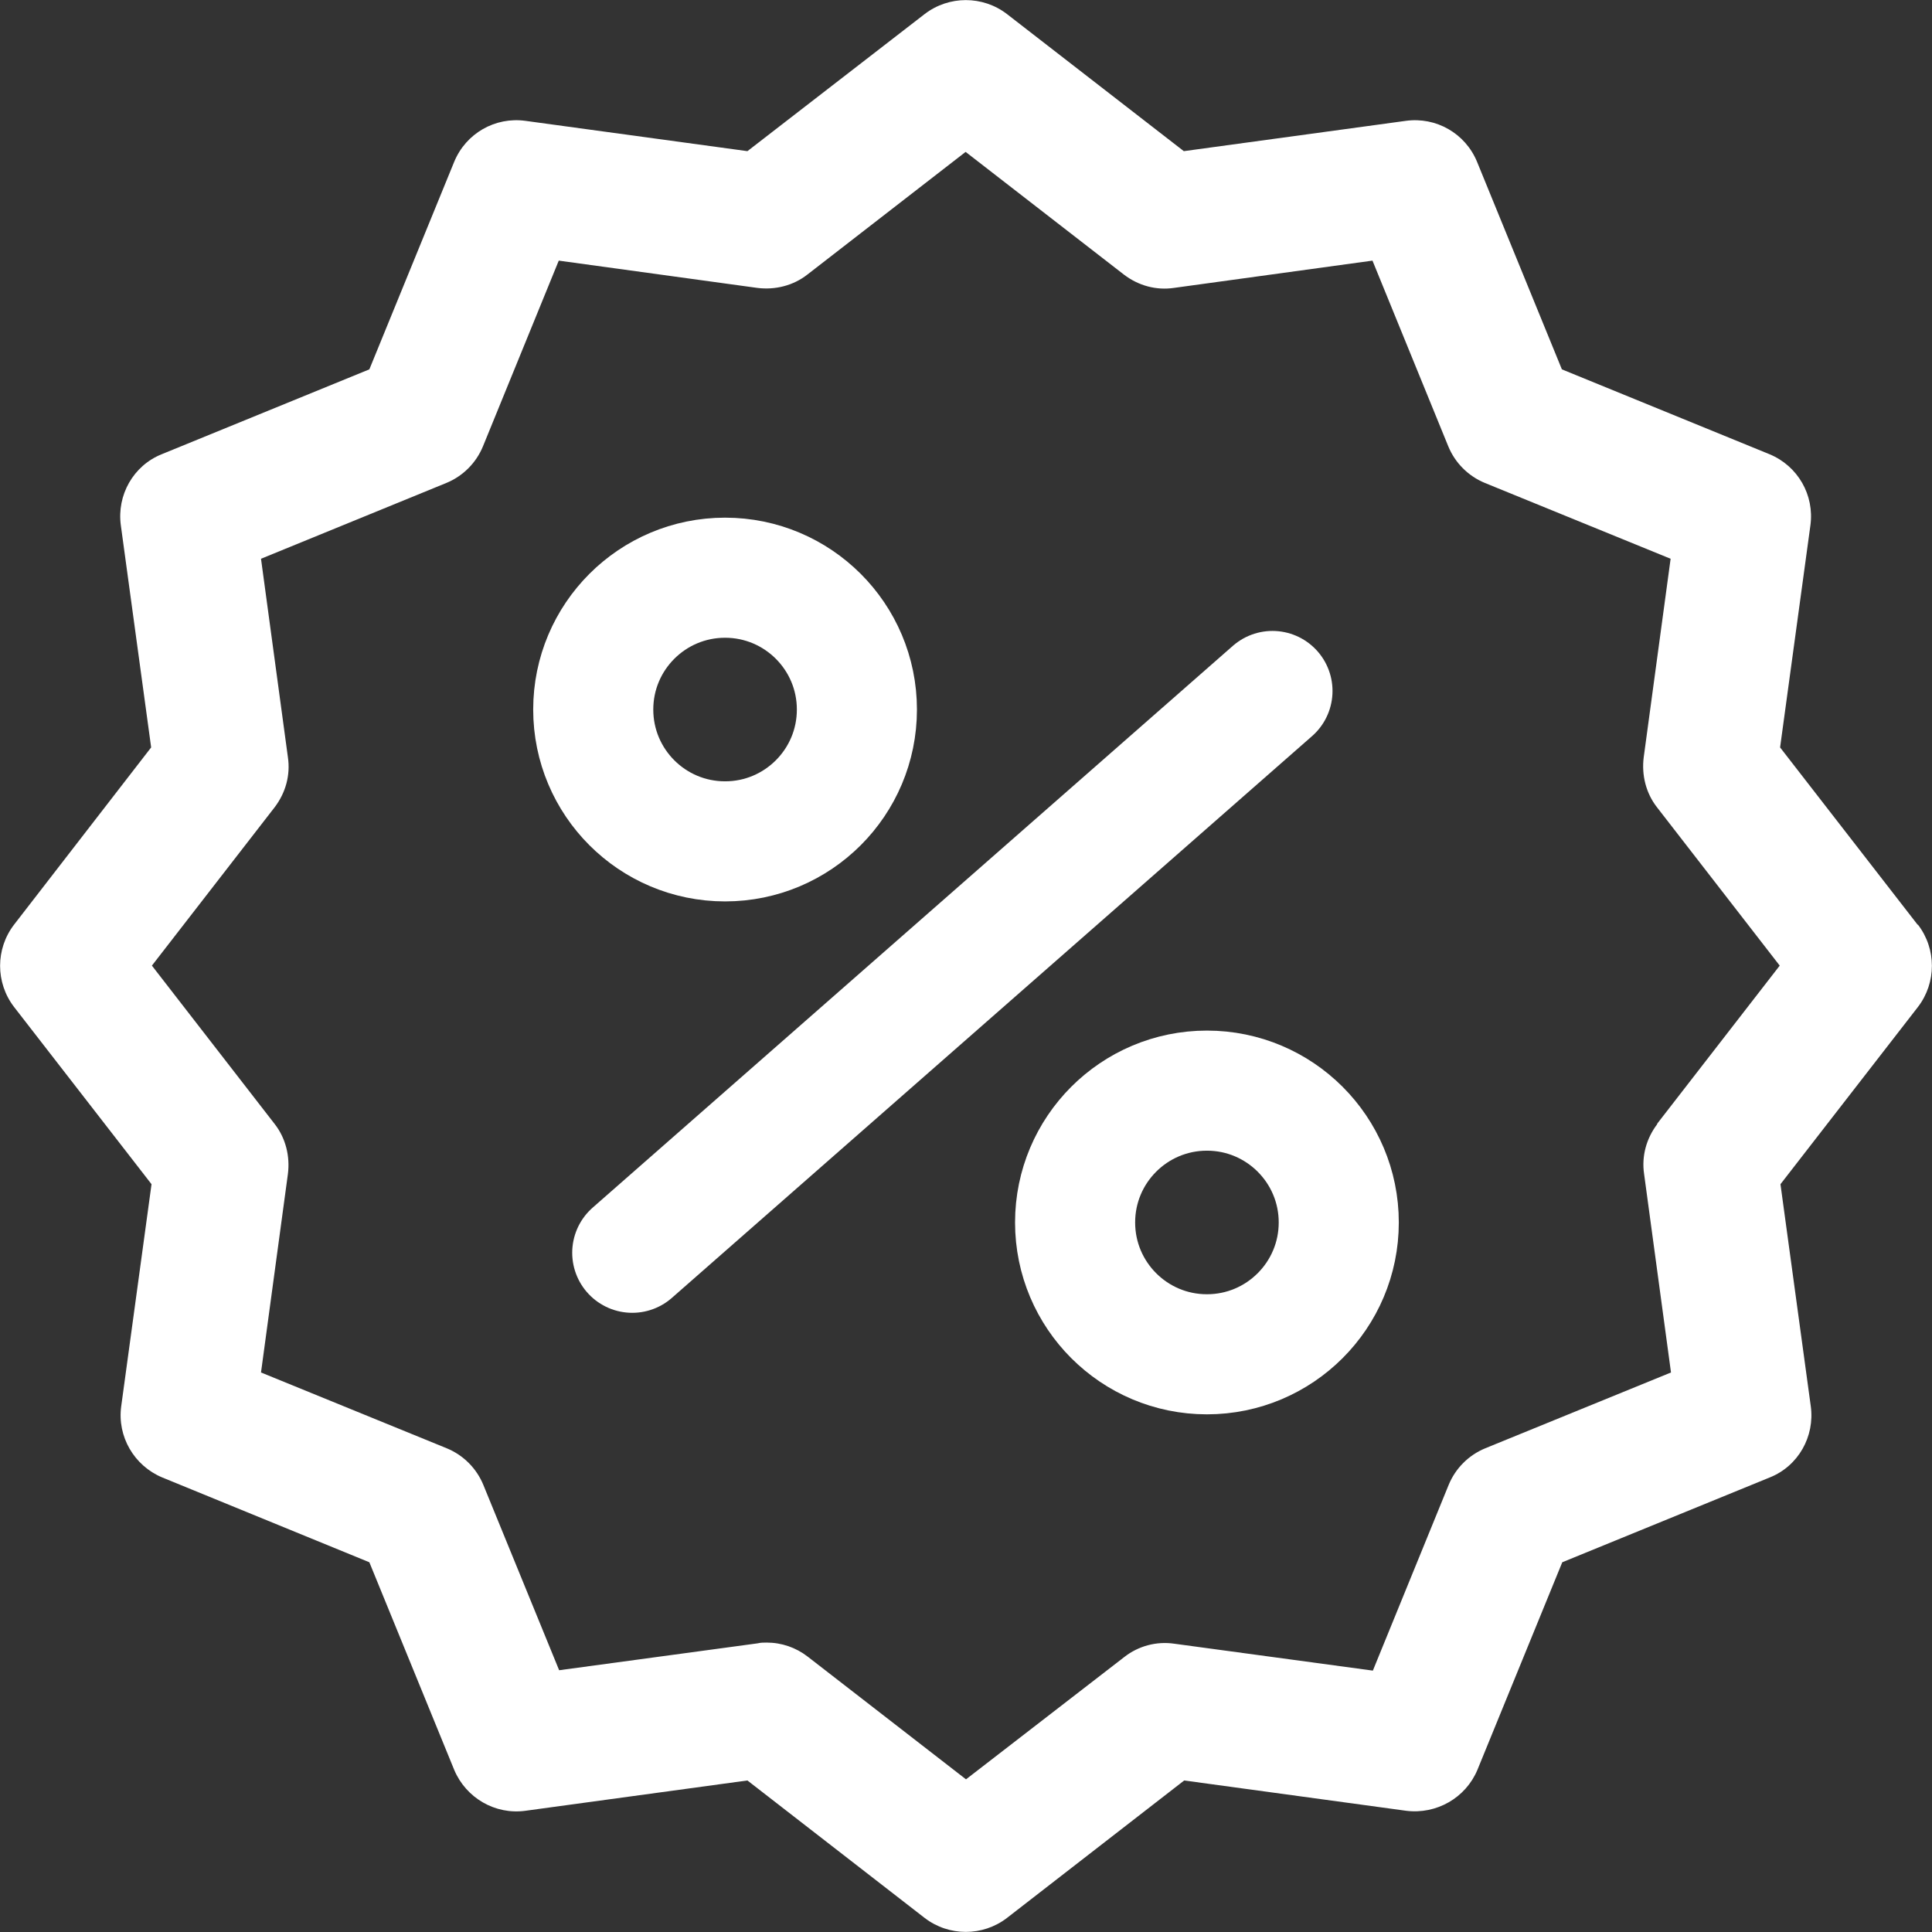
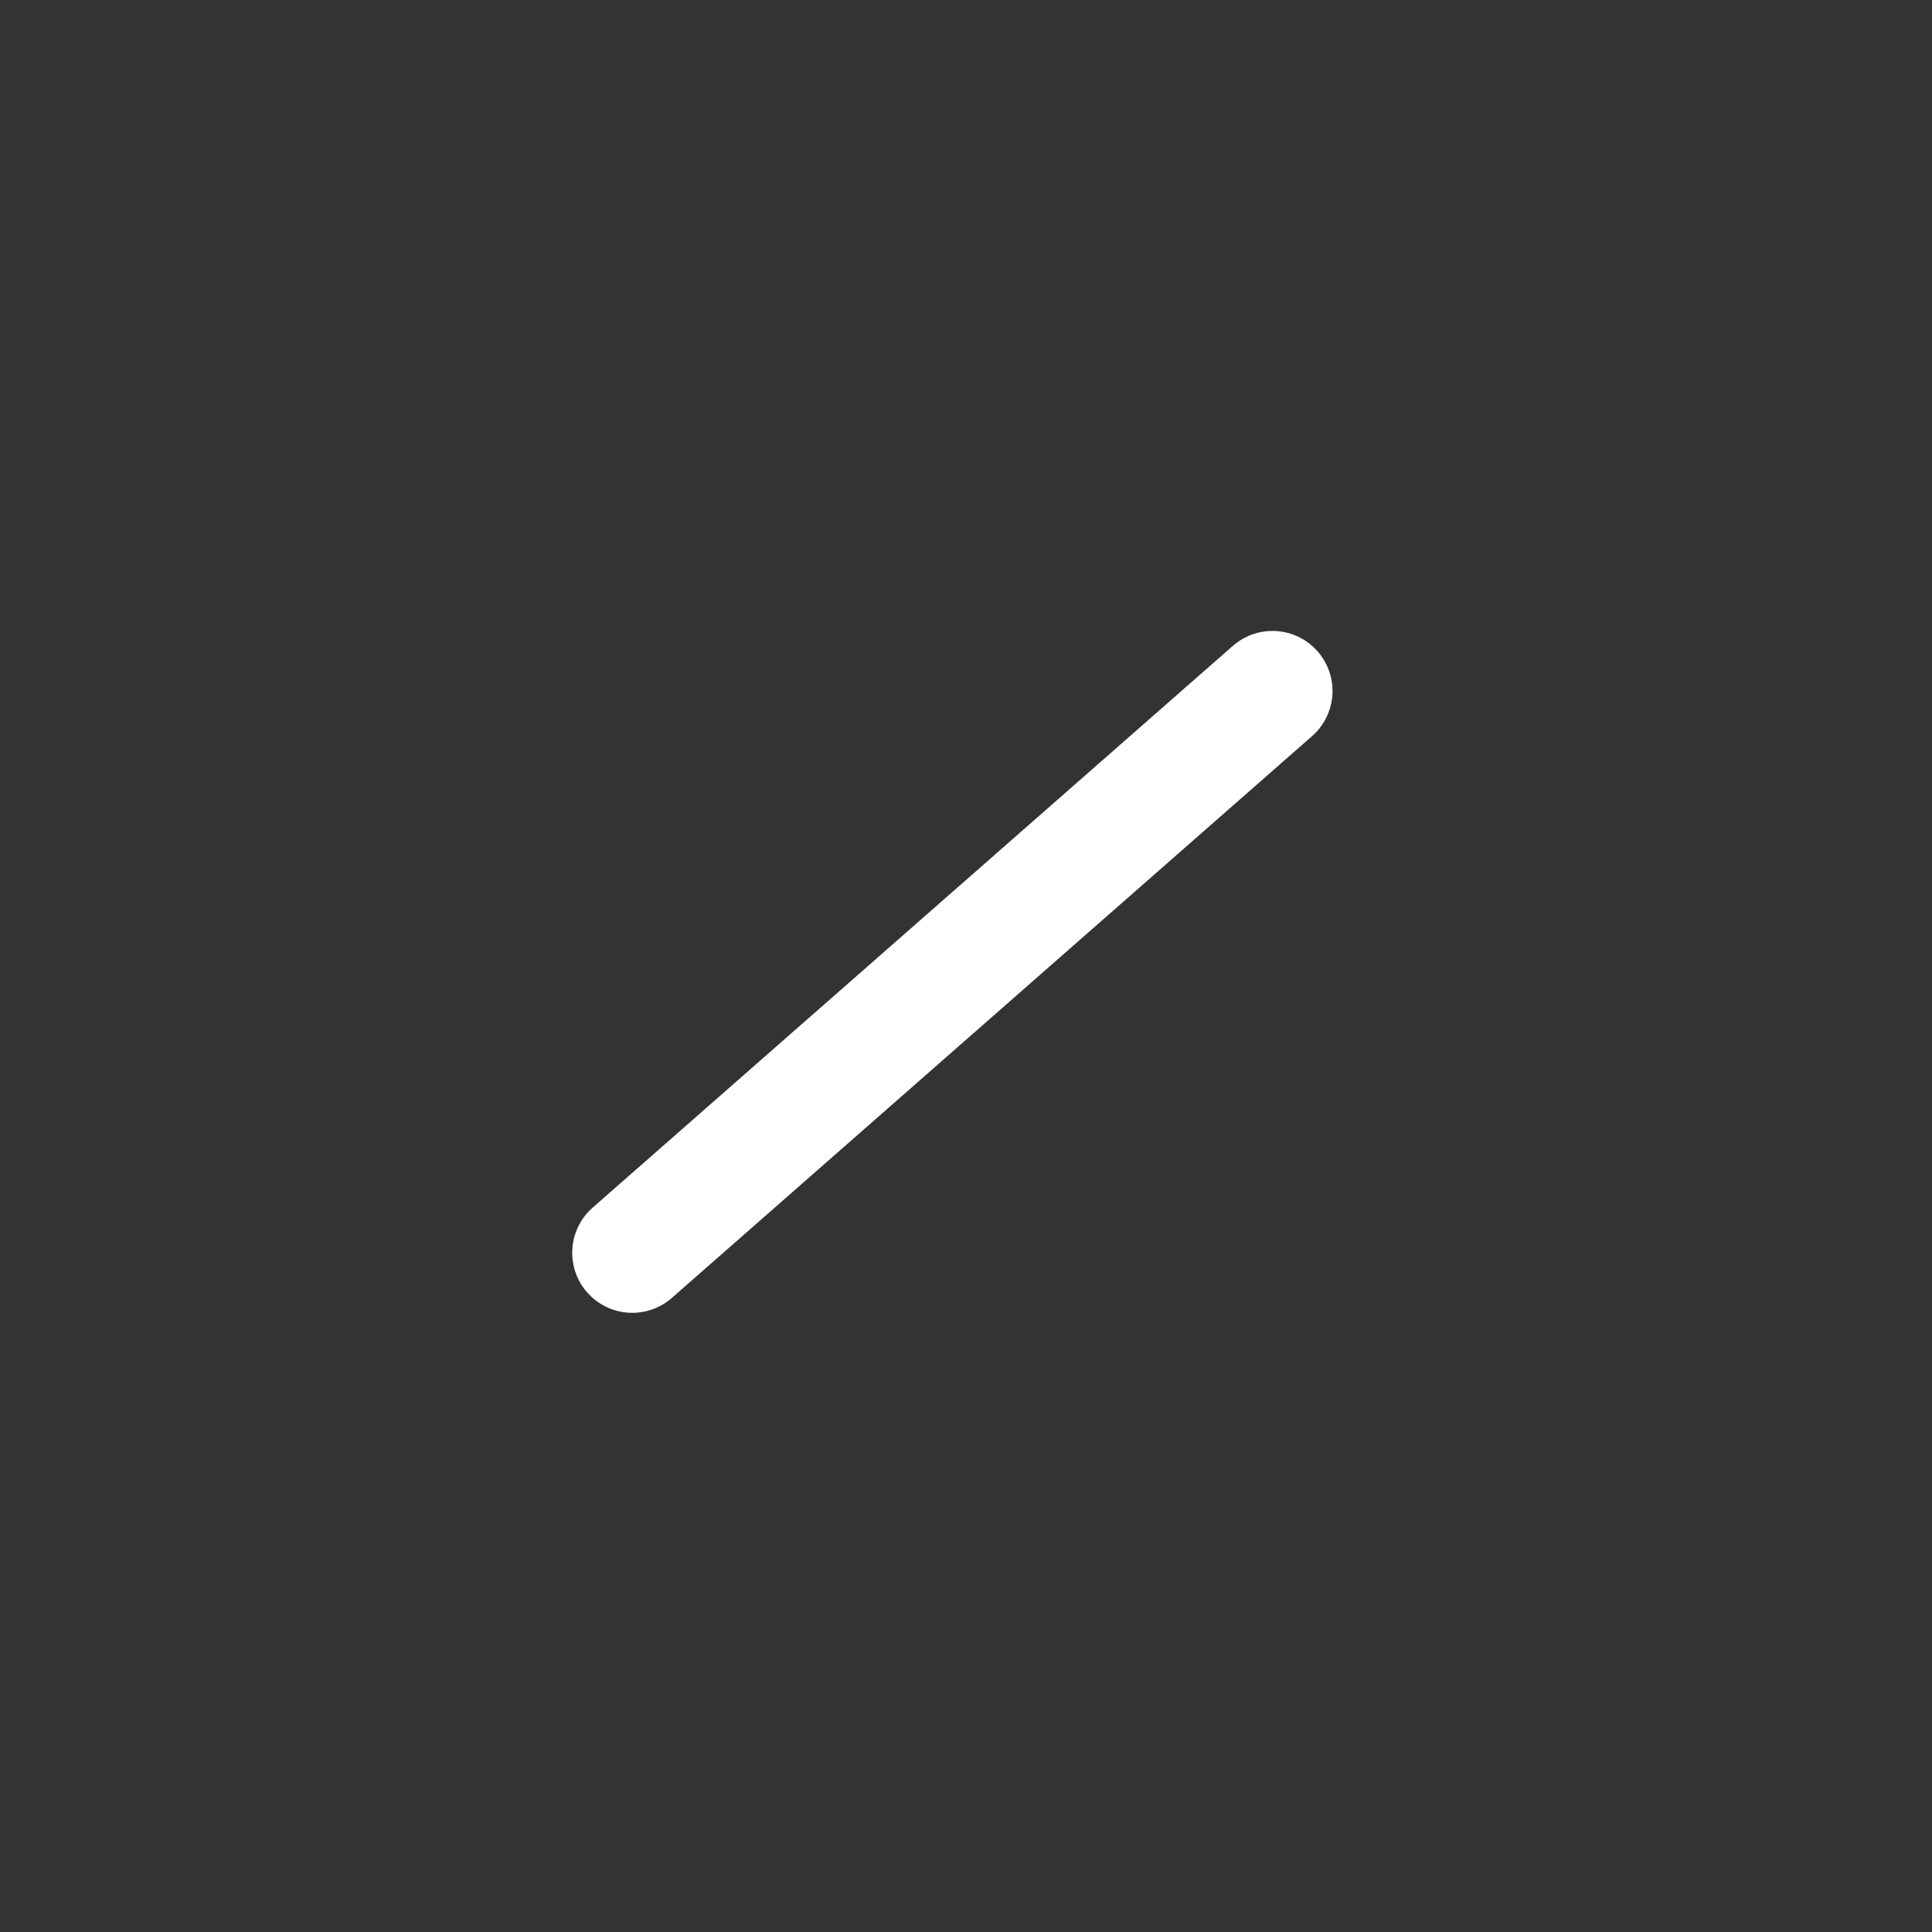
<svg xmlns="http://www.w3.org/2000/svg" id="Layer_1" data-name="Layer 1" viewBox="0 0 51 51">
  <rect x="0" y="0" width="51" height="51" fill="#333333" stroke="none" />
  <defs>
    <style> .cls-1 { stroke-miterlimit: 10; } .cls-1, .cls-2 { fill: none; stroke: #fff; stroke-width: 3.17px; } .cls-3 { fill: #fff; stroke-width: 0px; } .cls-2 { stroke-linecap: round; stroke-linejoin: round; } </style>
  </defs>
-   <path class="cls-3" d="M50.62,24.41l-3.63-4.68.8-5.86c.11-.8-.33-1.57-1.08-1.88l-5.48-2.24-2.24-5.48c-.31-.75-1.08-1.19-1.88-1.08l-5.86.8L26.58.37c-.64-.49-1.53-.49-2.17,0l-4.68,3.62-5.86-.8c-.8-.11-1.57.33-1.88,1.08l-2.24,5.48-5.48,2.24c-.75.3-1.19,1.08-1.08,1.88l.8,5.86L.37,24.41c-.49.64-.49,1.53,0,2.17l3.63,4.68-.8,5.86c-.11.8.34,1.57,1.08,1.88l5.47,2.24,2.24,5.48c.31.74,1.08,1.19,1.88,1.08l5.86-.8,4.68,3.63c.64.49,1.53.49,2.17,0l4.68-3.63,5.86.8c.8.1,1.57-.34,1.88-1.08l2.24-5.48,5.48-2.24c.75-.3,1.19-1.08,1.08-1.88l-.8-5.86,3.63-4.68c.49-.64.49-1.53,0-2.17ZM43.75,29.67c-.29.38-.42.85-.35,1.32l.71,5.24-4.9,2c-.44.18-.79.53-.97.97l-2,4.9-5.24-.71c-.47-.07-.95.06-1.32.35l-4.18,3.23-4.18-3.24c-.31-.24-.69-.37-1.08-.37-.08,0-.16,0-.24.02l-5.24.71-2-4.89c-.18-.44-.53-.79-.97-.97l-4.9-2,.71-5.24c.06-.47-.06-.95-.35-1.32l-3.24-4.18,3.24-4.18c.29-.38.42-.85.35-1.32l-.71-5.24,4.89-2c.44-.18.79-.53.97-.97l2-4.9,5.24.72c.47.06.95-.06,1.32-.35l4.18-3.24,4.18,3.24c.38.29.85.42,1.32.35l5.24-.72,2,4.9c.18.44.53.79.97.97l4.9,2-.71,5.24c-.06.47.06.95.35,1.32l3.24,4.18-3.24,4.18Z" />
  <g>
-     <circle class="cls-1" cx="19.14" cy="18.73" r="3.48" />
-     <circle class="cls-1" cx="31.86" cy="32.27" r="3.48" />
    <line class="cls-2" x1="33.59" y1="18.24" x2="16.69" y2="33.07" />
  </g>
</svg>